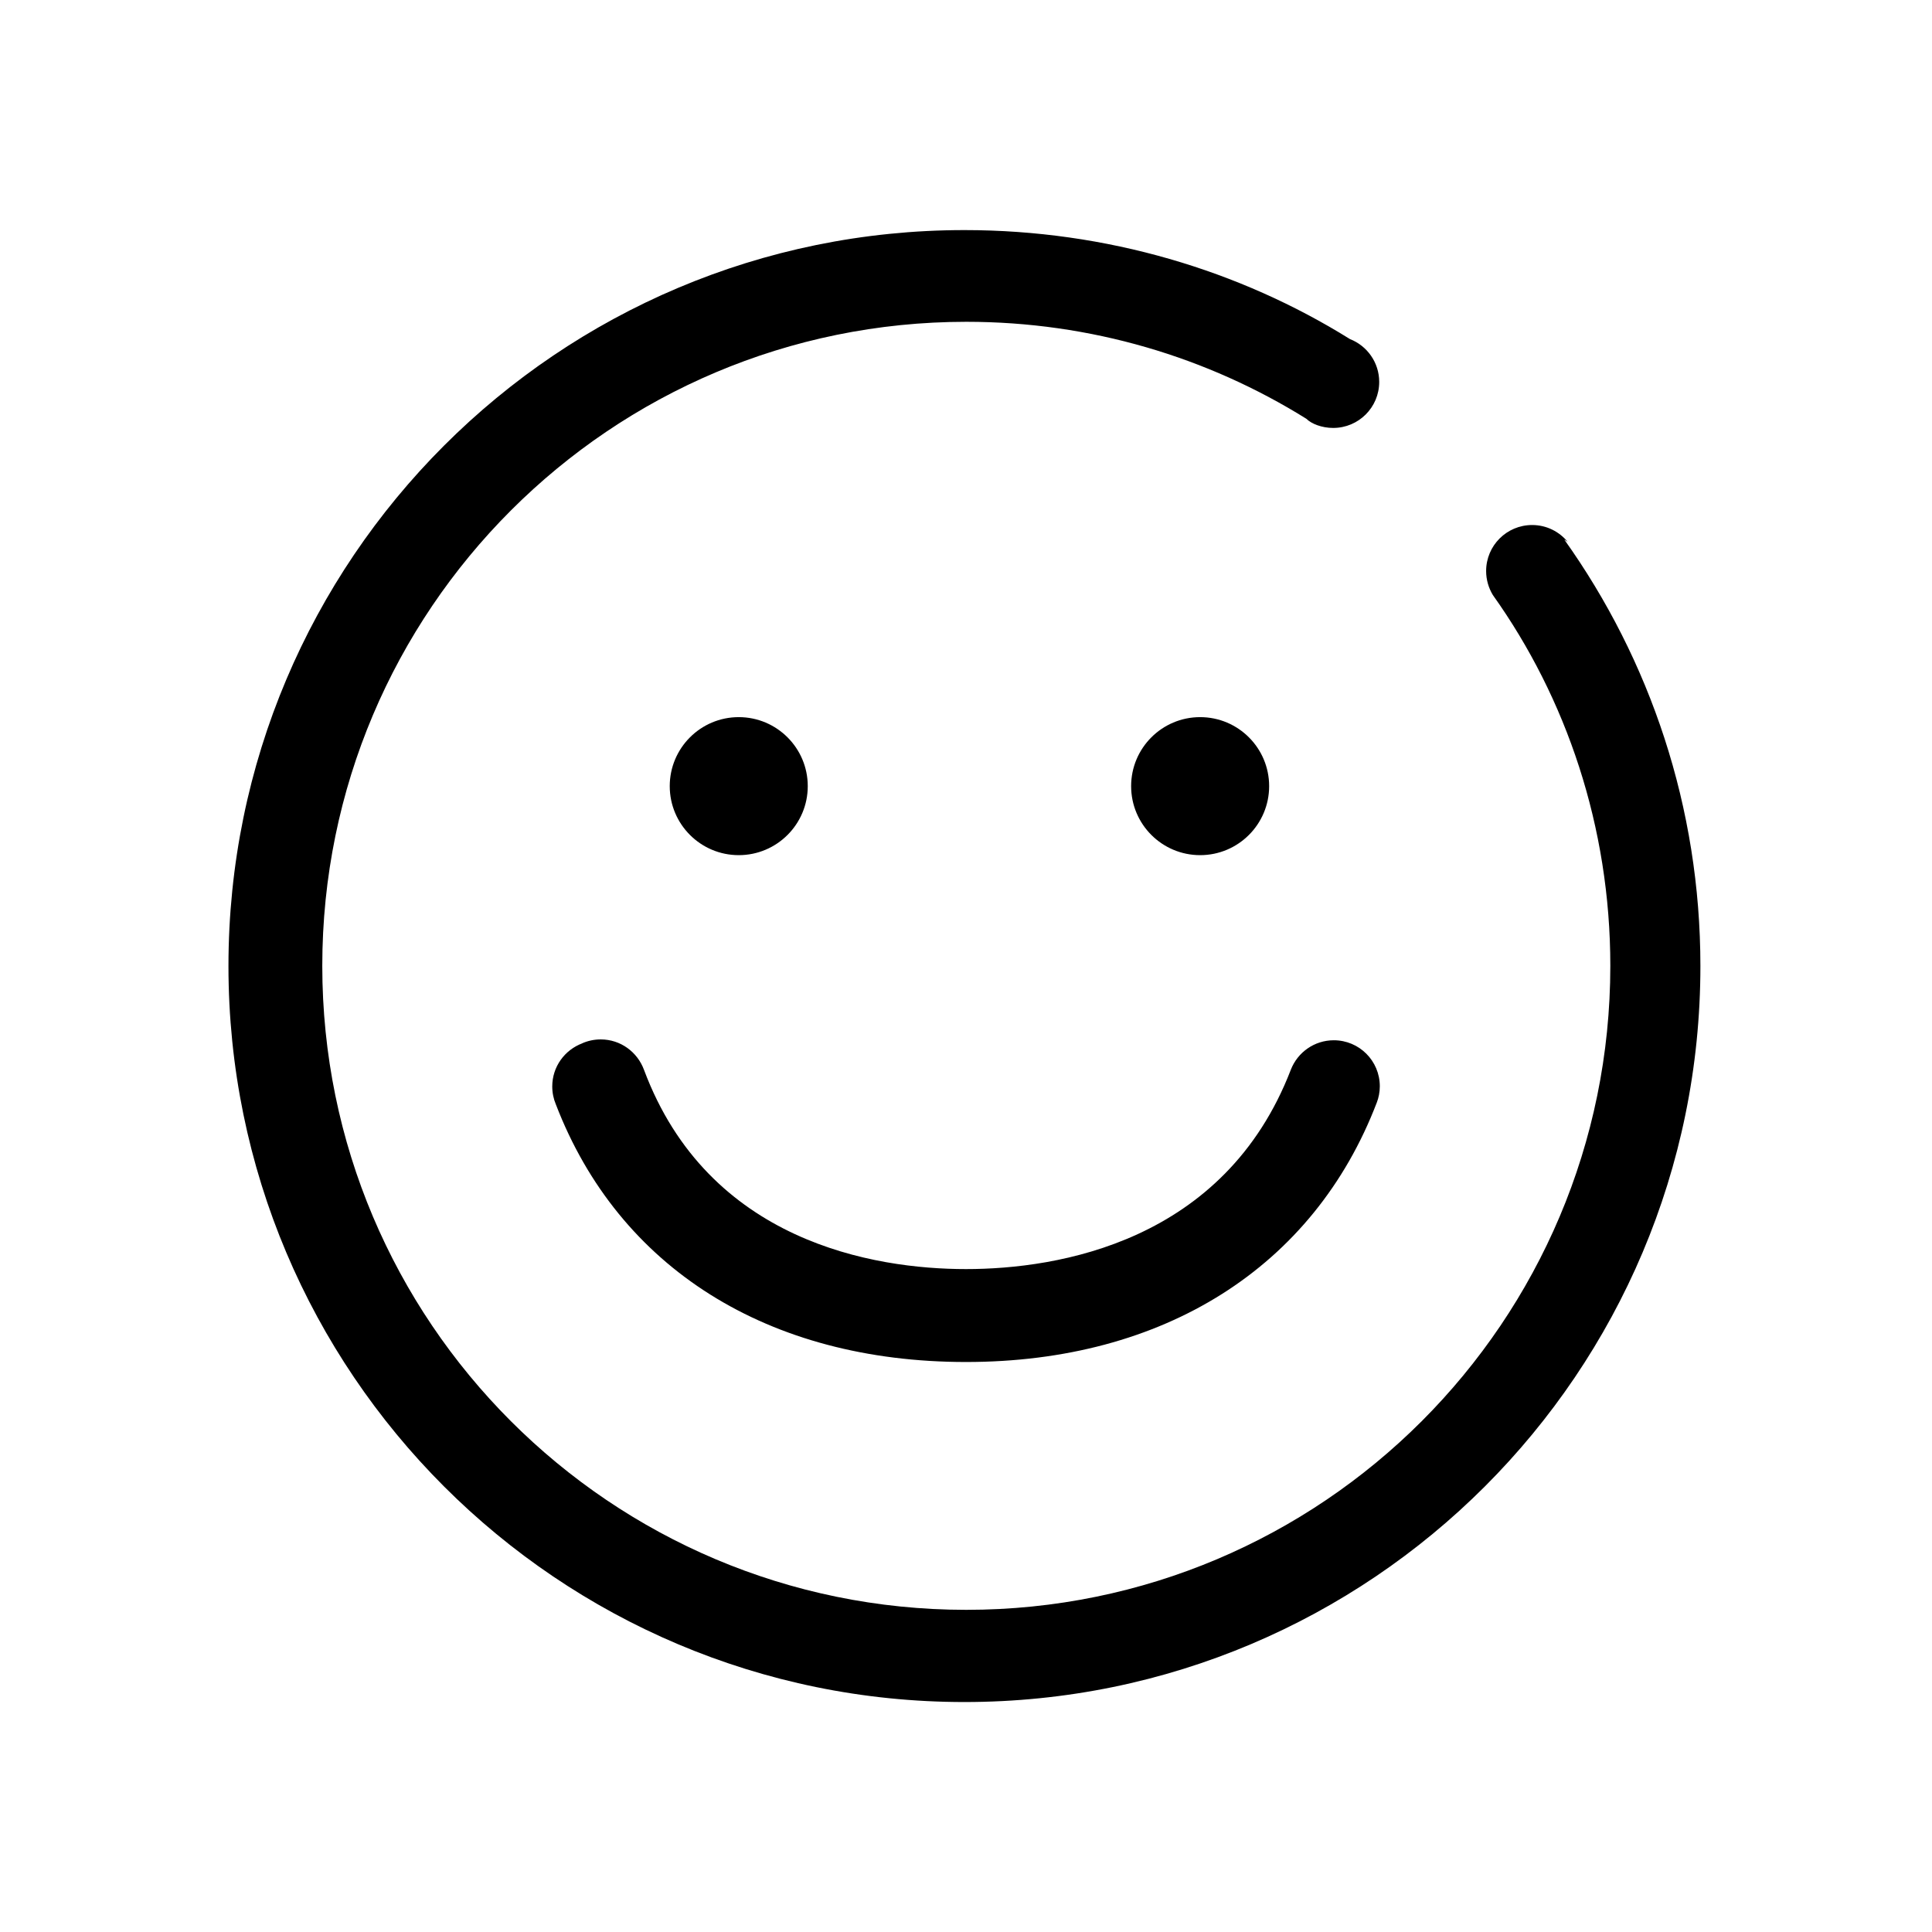
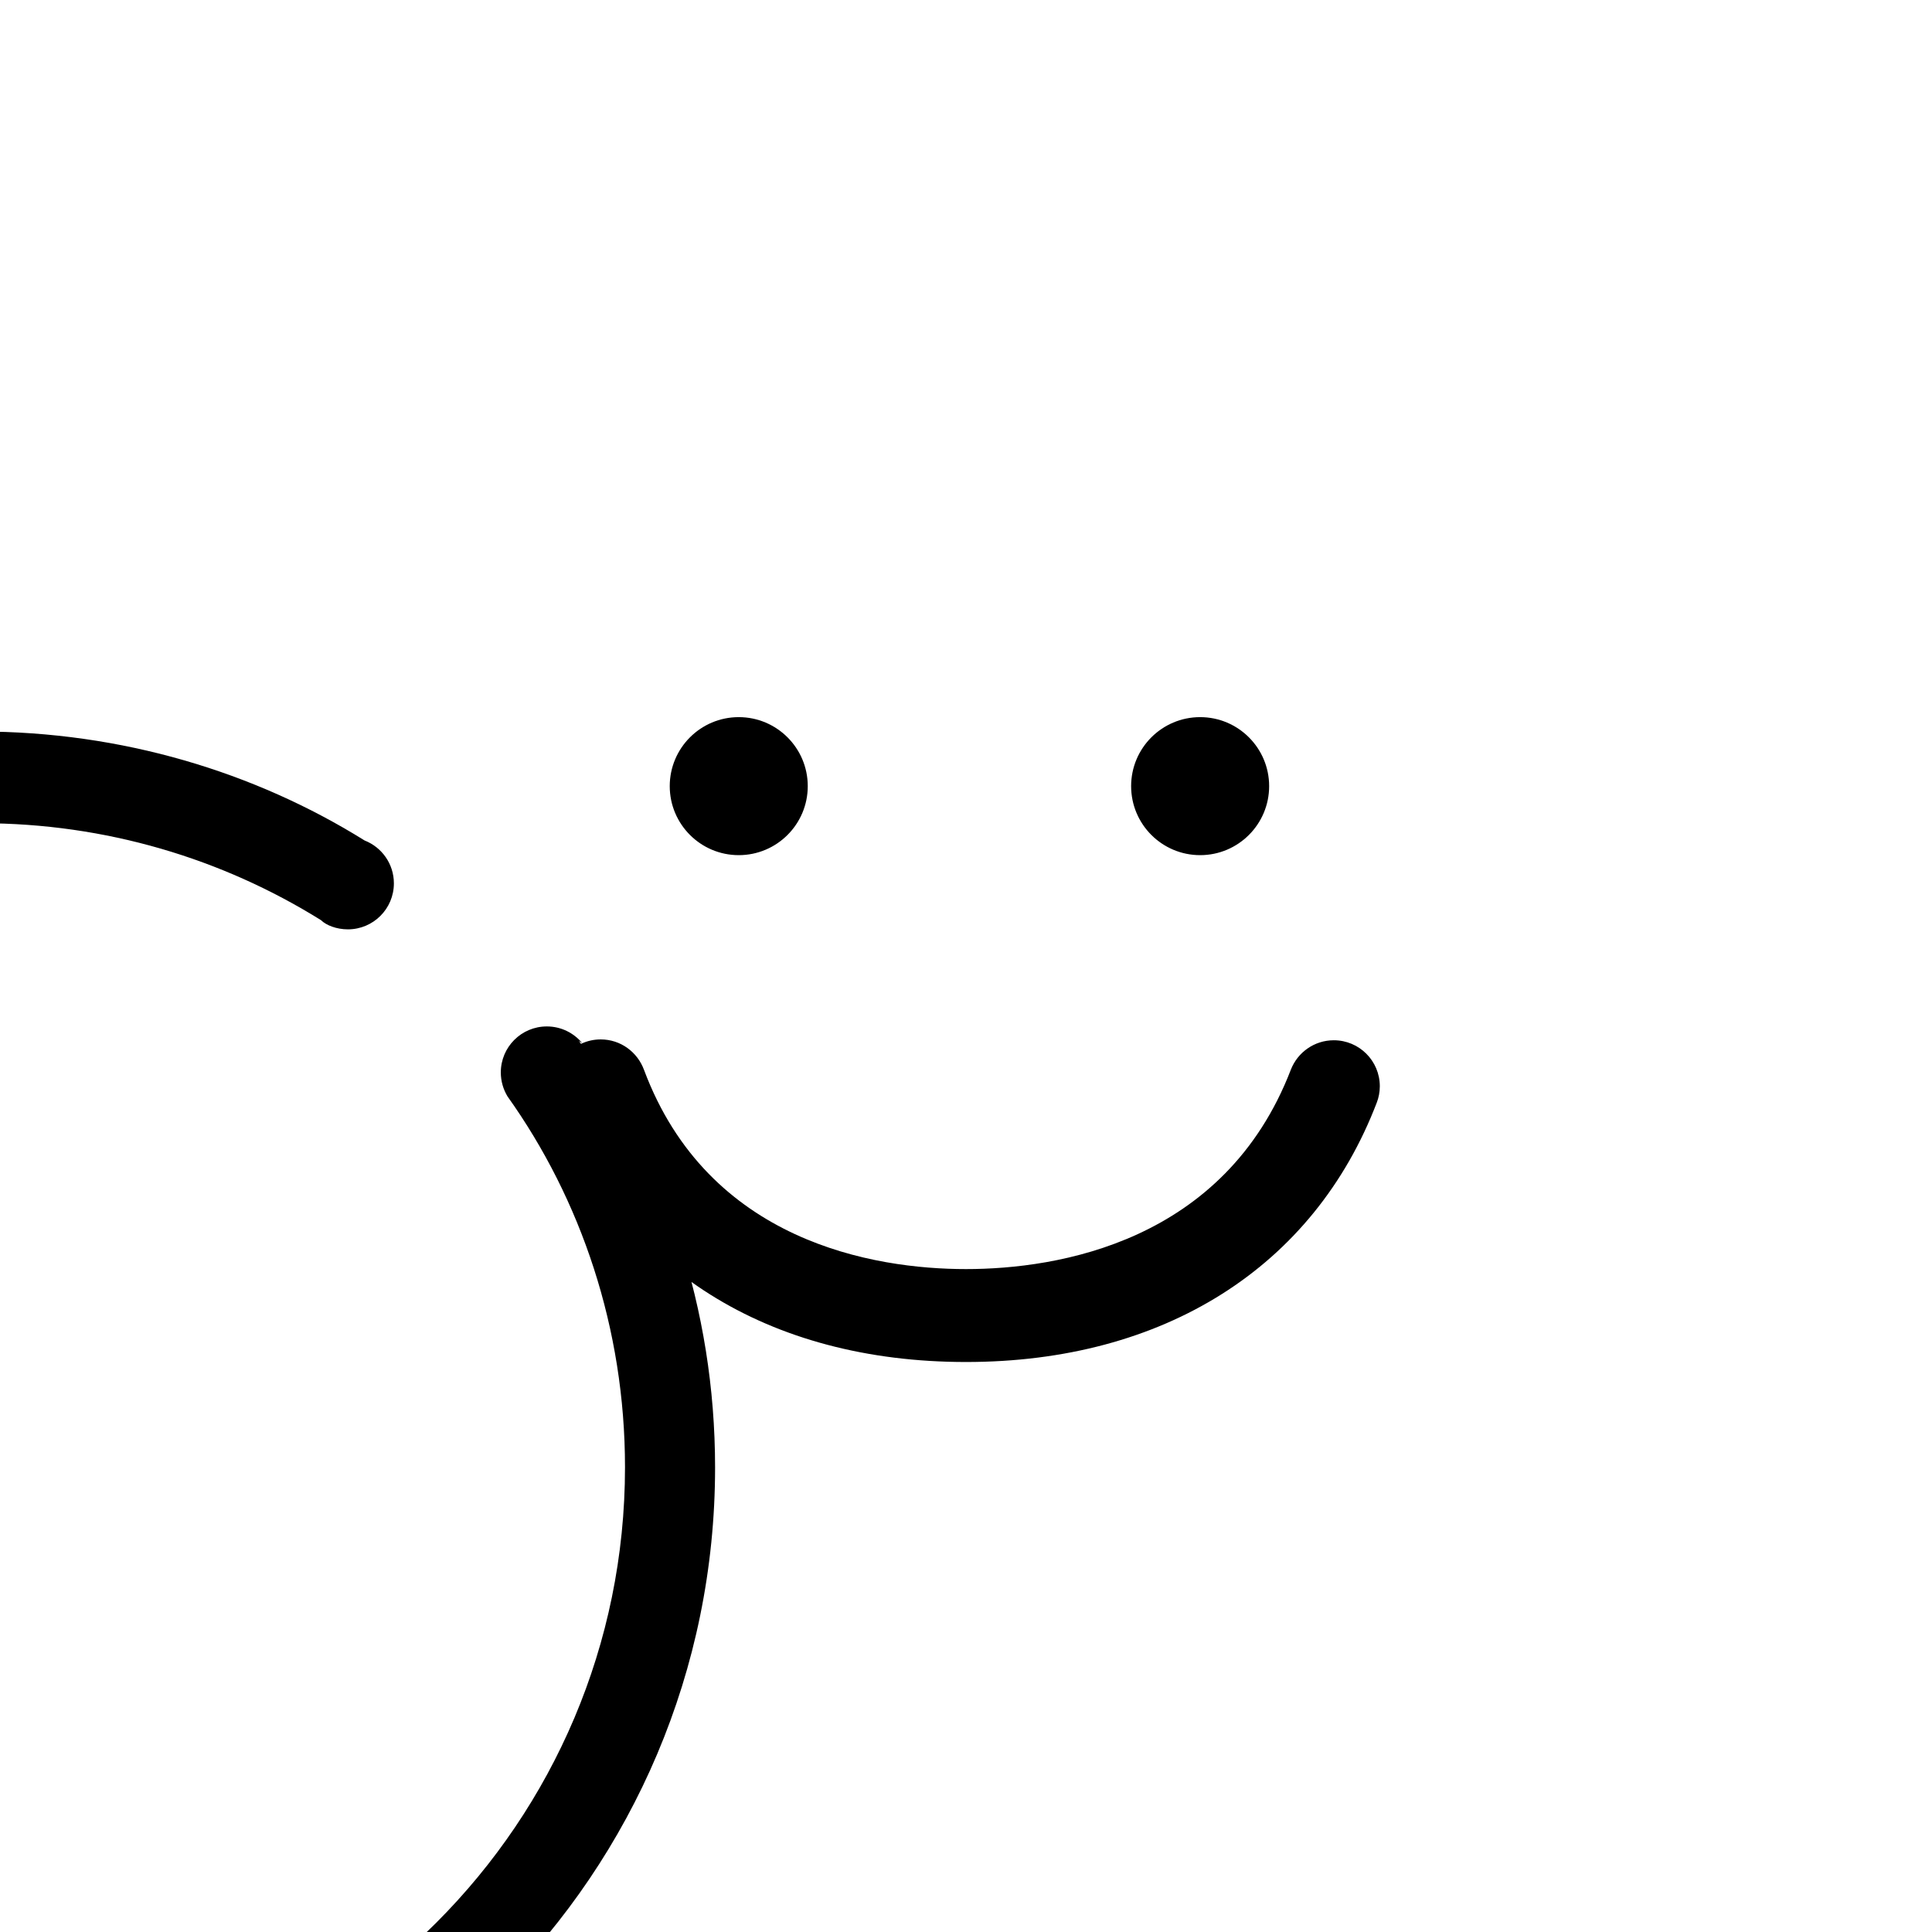
<svg xmlns="http://www.w3.org/2000/svg" version="1.1" width="32" height="32" viewBox="0 0 32 32">
  <title>live</title>
-   <path d="M13.379 13.021c0 0.631-0.512 1.143-1.143 1.143s-1.143-0.512-1.143-1.143c0-0.631 0.512-1.143 1.143-1.143s1.143 0.512 1.143 1.143zM21.021 13.021c0 0.631-0.512 1.143-1.143 1.143s-1.143-0.512-1.143-1.143c0-0.631 0.512-1.143 1.143-1.143s1.143 0.512 1.143 1.143zM9.646 17.28c-0.294 0.11-0.499 0.389-0.499 0.715 0 0.105 0.021 0.205 0.059 0.295 1.042 2.715 3.518 4.269 6.794 4.269s5.76-1.57 6.804-4.297c0.031-0.080 0.050-0.173 0.050-0.27 0-0.421-0.341-0.762-0.762-0.762-0.324 0-0.6 0.202-0.711 0.486-1.099 2.855-3.857 3.304-5.381 3.304s-4.267-0.45-5.333-3.299c-0.109-0.297-0.389-0.505-0.717-0.505-0.11 0-0.214 0.023-0.309 0.065zM25.966 8.975c-0.141-0.171-0.352-0.279-0.589-0.279-0.421 0-0.762 0.341-0.762 0.762 0 0.145 0.041 0.281 0.111 0.397 1.217 1.707 1.946 3.839 1.946 6.142 0 5.891-4.776 10.667-10.667 10.667s-10.667-4.776-10.667-10.667c0-5.891 4.776-10.667 10.667-10.667 2.067 0 3.998 0.588 5.632 1.606 0.086 0.085 0.258 0.152 0.445 0.152 0.421 0 0.762-0.341 0.762-0.762 0-0.323-0.201-0.599-0.485-0.71-1.82-1.134-4.024-1.805-6.385-1.805-6.733 0-12.19 5.458-12.19 12.19s5.458 12.19 12.19 12.19c6.733 0 12.19-5.458 12.19-12.19 0-2.633-0.835-5.072-2.255-7.065z" />
+   <path d="M13.379 13.021c0 0.631-0.512 1.143-1.143 1.143s-1.143-0.512-1.143-1.143c0-0.631 0.512-1.143 1.143-1.143s1.143 0.512 1.143 1.143zM21.021 13.021c0 0.631-0.512 1.143-1.143 1.143s-1.143-0.512-1.143-1.143c0-0.631 0.512-1.143 1.143-1.143s1.143 0.512 1.143 1.143zM9.646 17.28c-0.294 0.11-0.499 0.389-0.499 0.715 0 0.105 0.021 0.205 0.059 0.295 1.042 2.715 3.518 4.269 6.794 4.269s5.76-1.57 6.804-4.297c0.031-0.080 0.050-0.173 0.050-0.27 0-0.421-0.341-0.762-0.762-0.762-0.324 0-0.6 0.202-0.711 0.486-1.099 2.855-3.857 3.304-5.381 3.304s-4.267-0.45-5.333-3.299c-0.109-0.297-0.389-0.505-0.717-0.505-0.11 0-0.214 0.023-0.309 0.065zc-0.141-0.171-0.352-0.279-0.589-0.279-0.421 0-0.762 0.341-0.762 0.762 0 0.145 0.041 0.281 0.111 0.397 1.217 1.707 1.946 3.839 1.946 6.142 0 5.891-4.776 10.667-10.667 10.667s-10.667-4.776-10.667-10.667c0-5.891 4.776-10.667 10.667-10.667 2.067 0 3.998 0.588 5.632 1.606 0.086 0.085 0.258 0.152 0.445 0.152 0.421 0 0.762-0.341 0.762-0.762 0-0.323-0.201-0.599-0.485-0.71-1.82-1.134-4.024-1.805-6.385-1.805-6.733 0-12.19 5.458-12.19 12.19s5.458 12.19 12.19 12.19c6.733 0 12.19-5.458 12.19-12.19 0-2.633-0.835-5.072-2.255-7.065z" />
</svg>